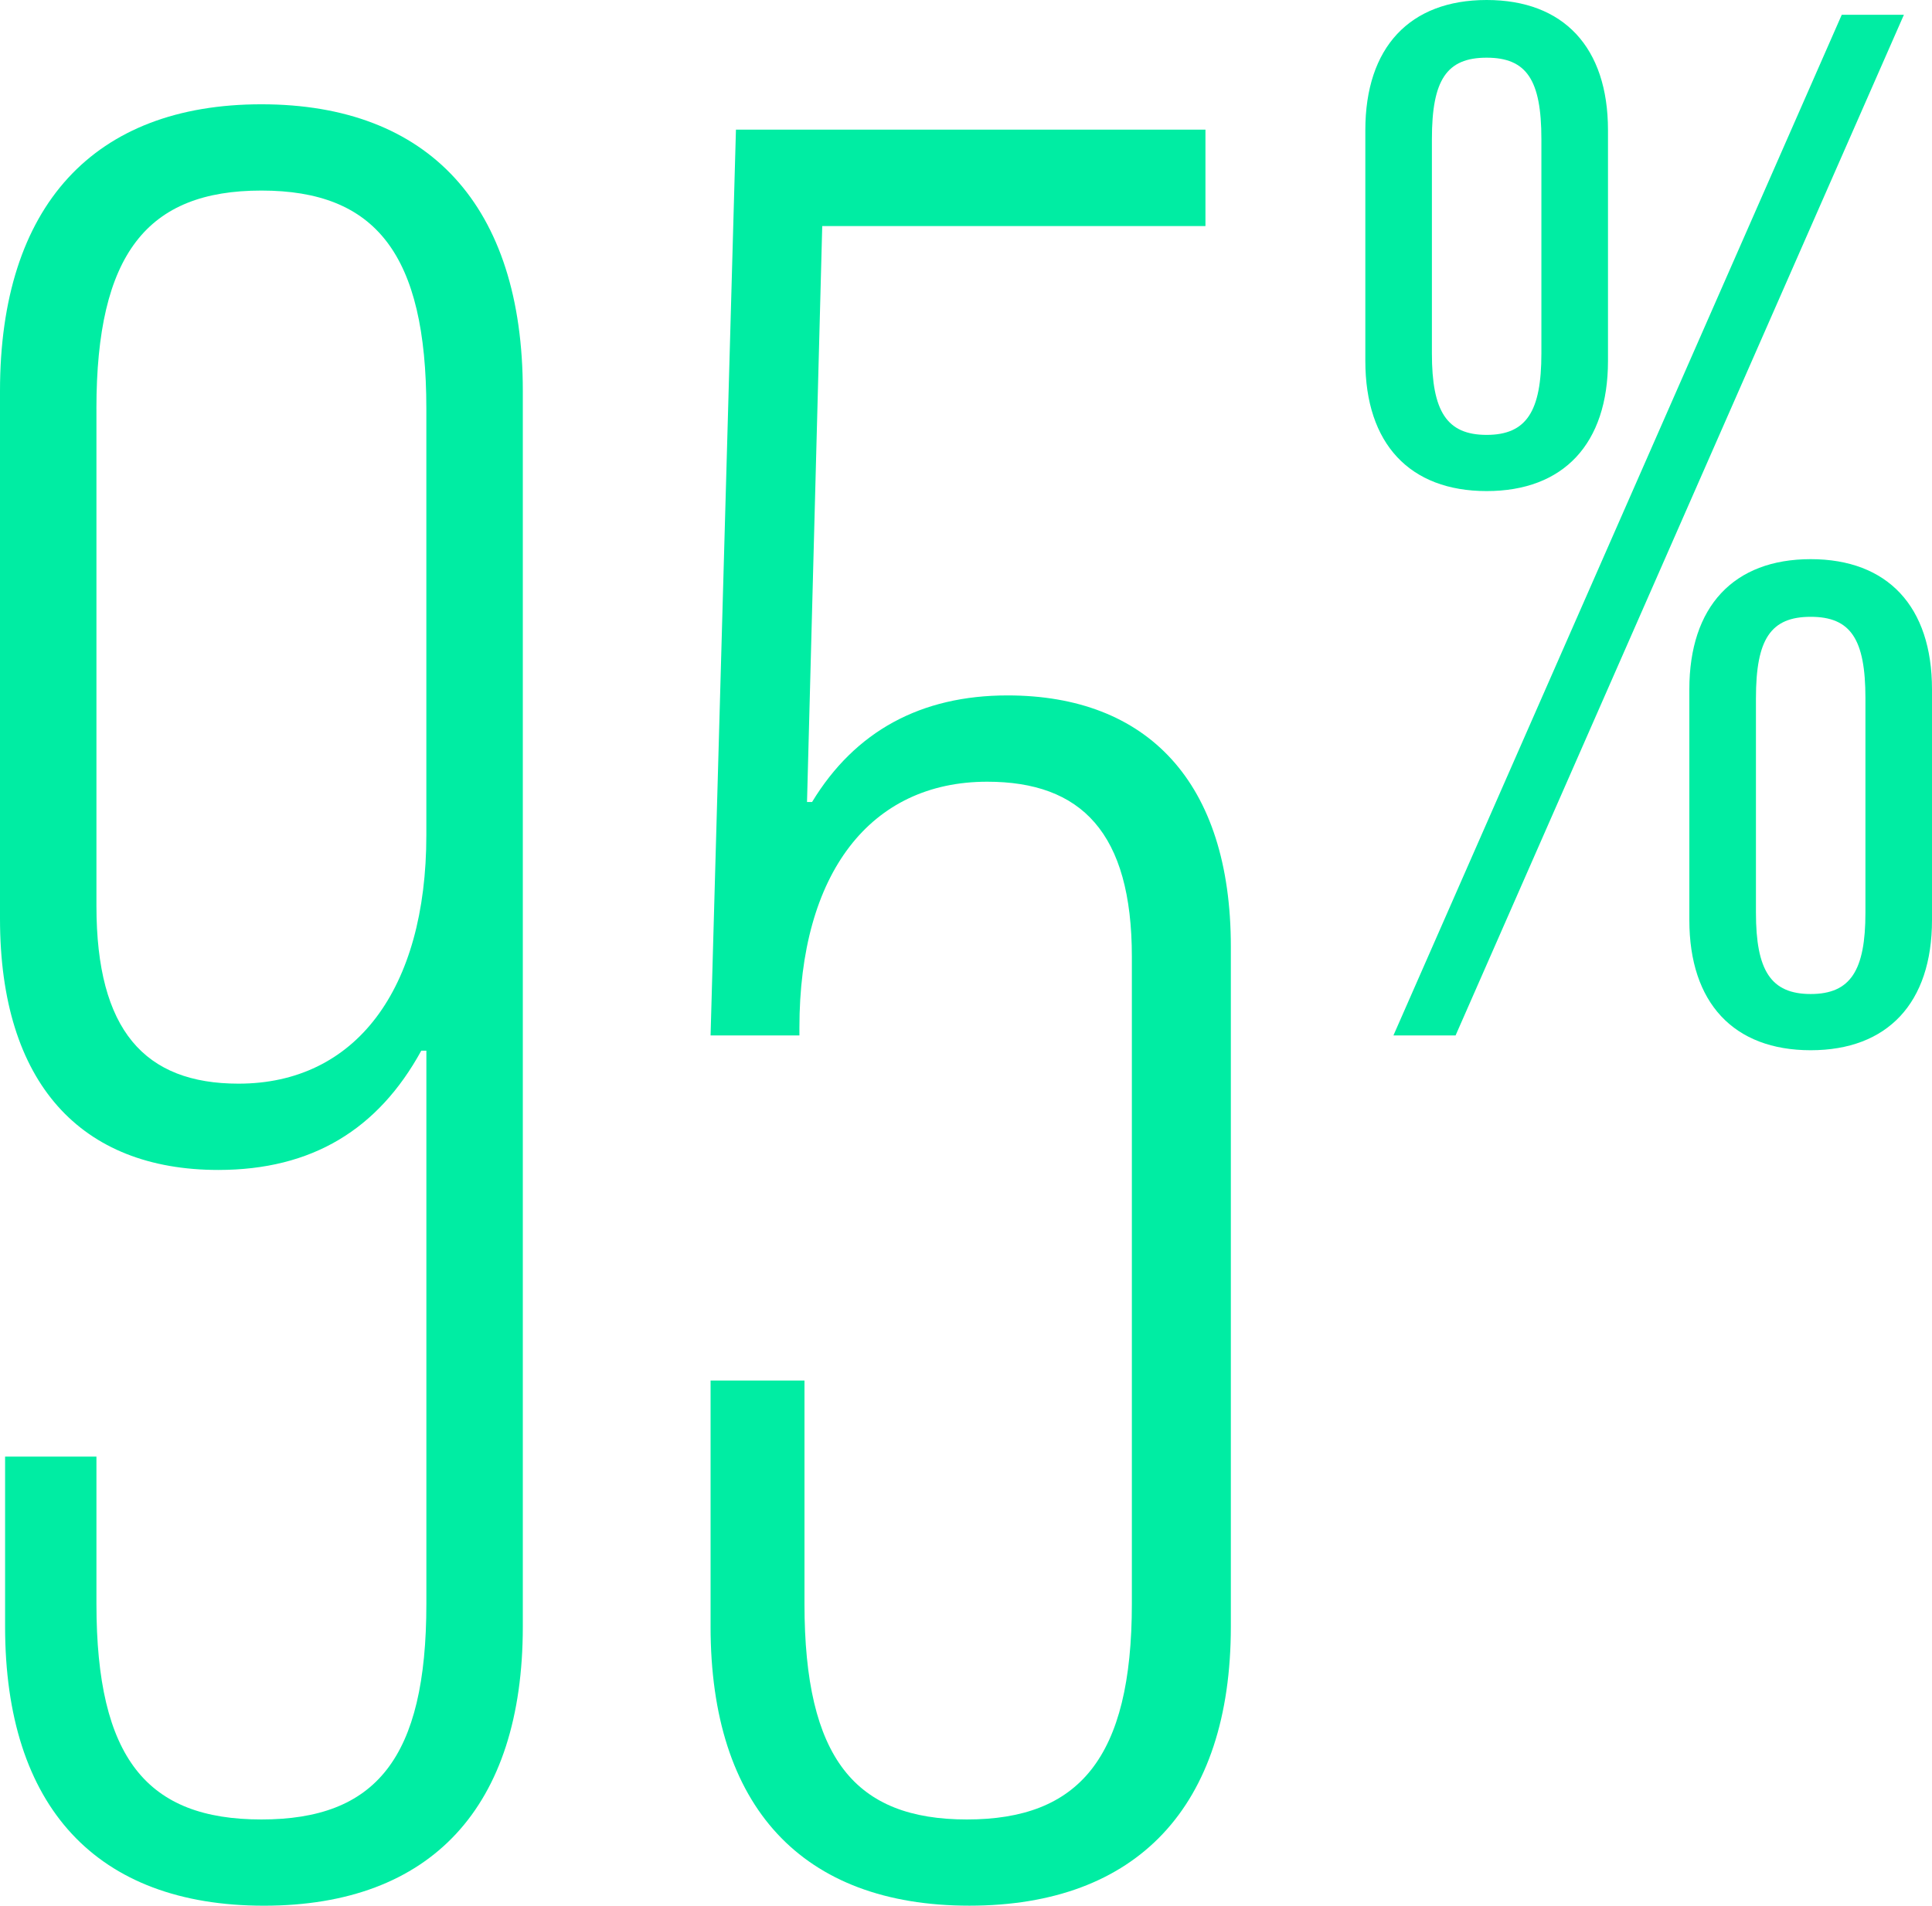
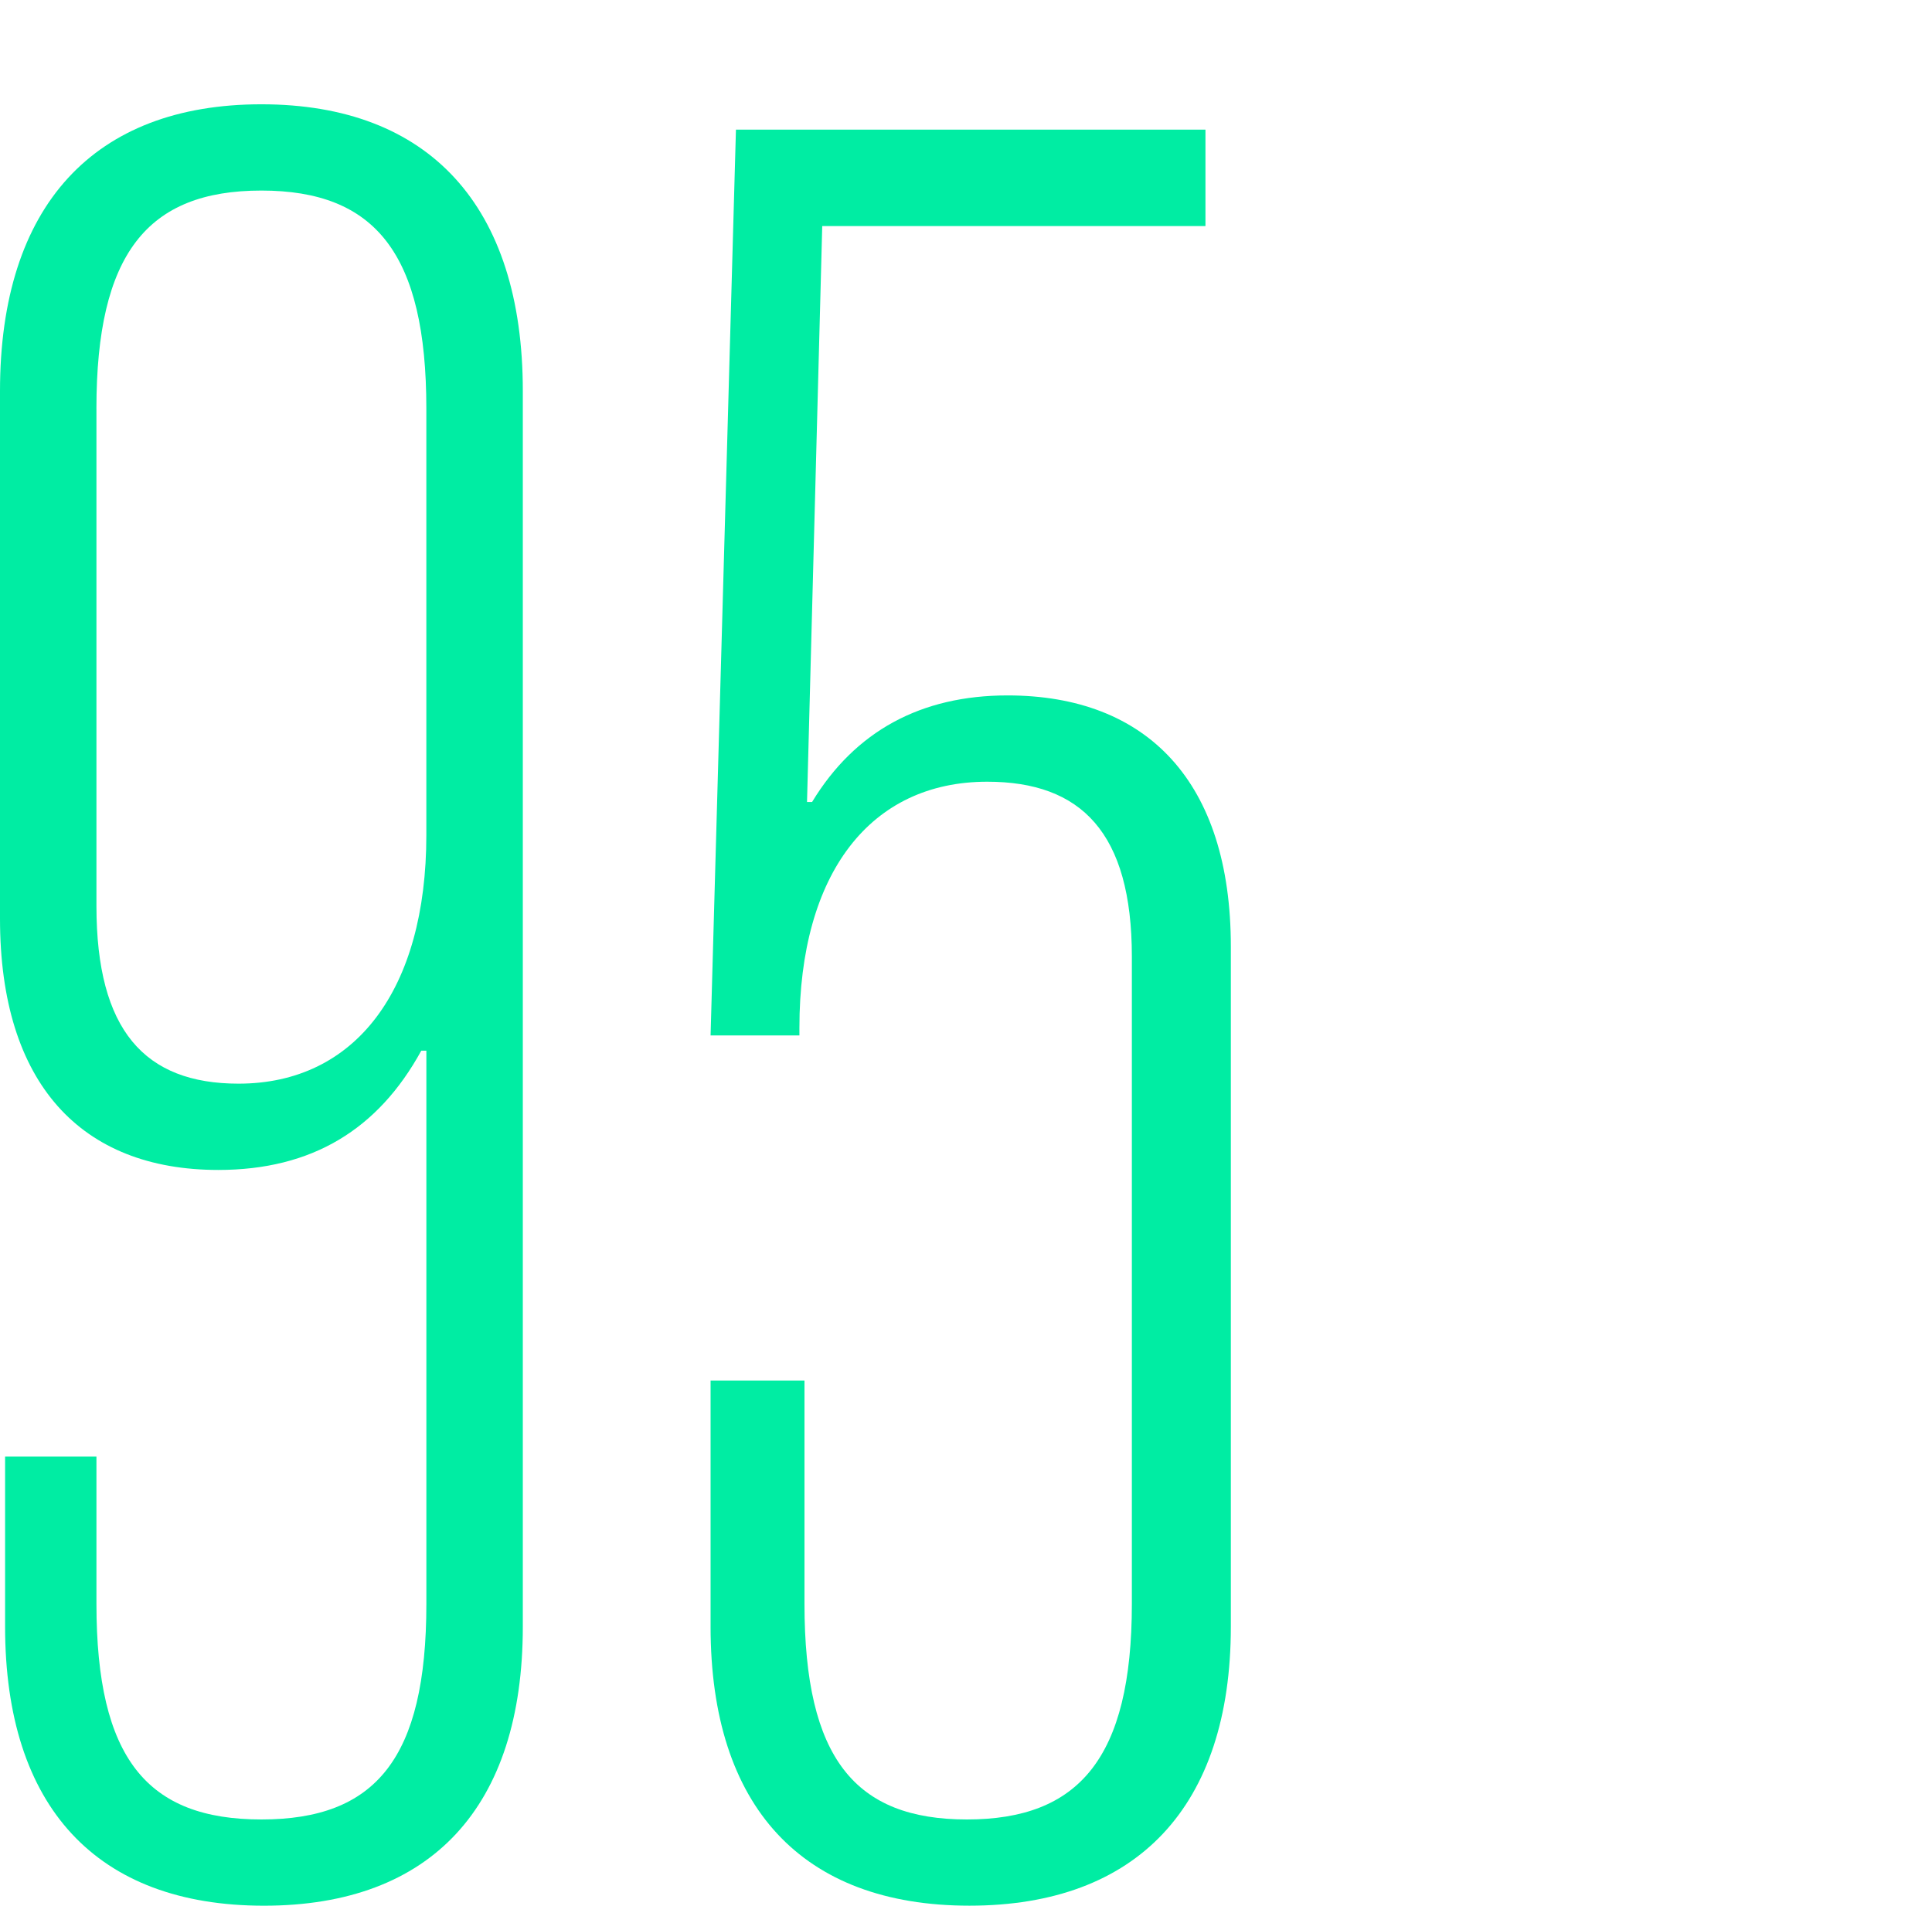
<svg xmlns="http://www.w3.org/2000/svg" id="Layer_2" data-name="Layer 2" viewBox="0 0 721.19 711.56">
  <defs>
    <style>
      .cls-1 {
        fill: #00eda3;
      }
    </style>
  </defs>
  <g id="Layer_1-2" data-name="Layer 1">
    <g>
      <path class="cls-1" d="M195.16,145.99v461.36c0,67.26-34.1,104.21-96.63,104.21S1.9,674.61,1.9,607.35v-63.47h34.1v54.95c0,57.79,18.95,80.53,61.58,80.53s61.58-22.74,61.58-80.53v-206.52h-1.9c-16.1,29.37-40.74,44.53-75.79,44.53C30.32,436.83,0,404.62,0,343.04v-197.05C0,76.83,35.05,38.94,97.58,38.94s97.58,37.89,97.58,107.05ZM36,152.62v185.68c0,46.42,18,66.32,53.05,66.32,43.58,0,70.1-35.05,70.1-92.84v-159.16c0-57.79-18.95-81.47-61.58-81.47s-61.58,23.68-61.58,81.47Z" />
      <path class="cls-1" d="M265.25,607.35v-91.89h35.05v83.37c0,57.79,18.95,80.53,60.63,80.53s61.58-22.74,61.58-80.53v-241.58c0-46.42-18.95-65.37-54-65.37-43.58,0-70.1,34.1-70.1,91.89v2.84h-33.16l9.47-338.21h175.26v36h-143.05l-5.68,215.05h1.89c16.1-26.53,40.74-39.79,72.95-39.79,52.1,0,83.37,32.21,83.37,93.79v253.89c0,67.26-35.05,104.21-97.58,104.21s-96.63-36.95-96.63-104.21Z" />
-       <path class="cls-1" d="M509.66,134.76V48.6c0-30.93,16.57-48.6,45.29-48.6s45.29,17.67,45.29,48.6v86.16c0,30.93-16.57,48.6-45.29,48.6s-45.29-17.67-45.29-48.6ZM687.5,5.52h23.2l-167.35,381.09h-23.2L687.5,5.52ZM575.38,132V51.92c0-22.09-5.52-30.38-20.44-30.38s-20.43,8.28-20.43,30.38v80.08c0,21.54,5.52,30.38,20.43,30.38s20.44-8.84,20.44-30.38ZM630.61,343.54v-86.16c0-30.93,16.57-48.6,45.29-48.6s45.29,17.67,45.29,48.6v86.16c0,30.93-16.57,48.6-45.29,48.6s-45.29-17.67-45.29-48.6ZM696.34,340.77v-80.08c0-22.09-5.52-30.38-20.43-30.38s-20.44,8.28-20.44,30.38v80.08c0,21.54,5.52,30.38,20.44,30.38s20.43-8.84,20.43-30.38Z" />
    </g>
  </g>
</svg>